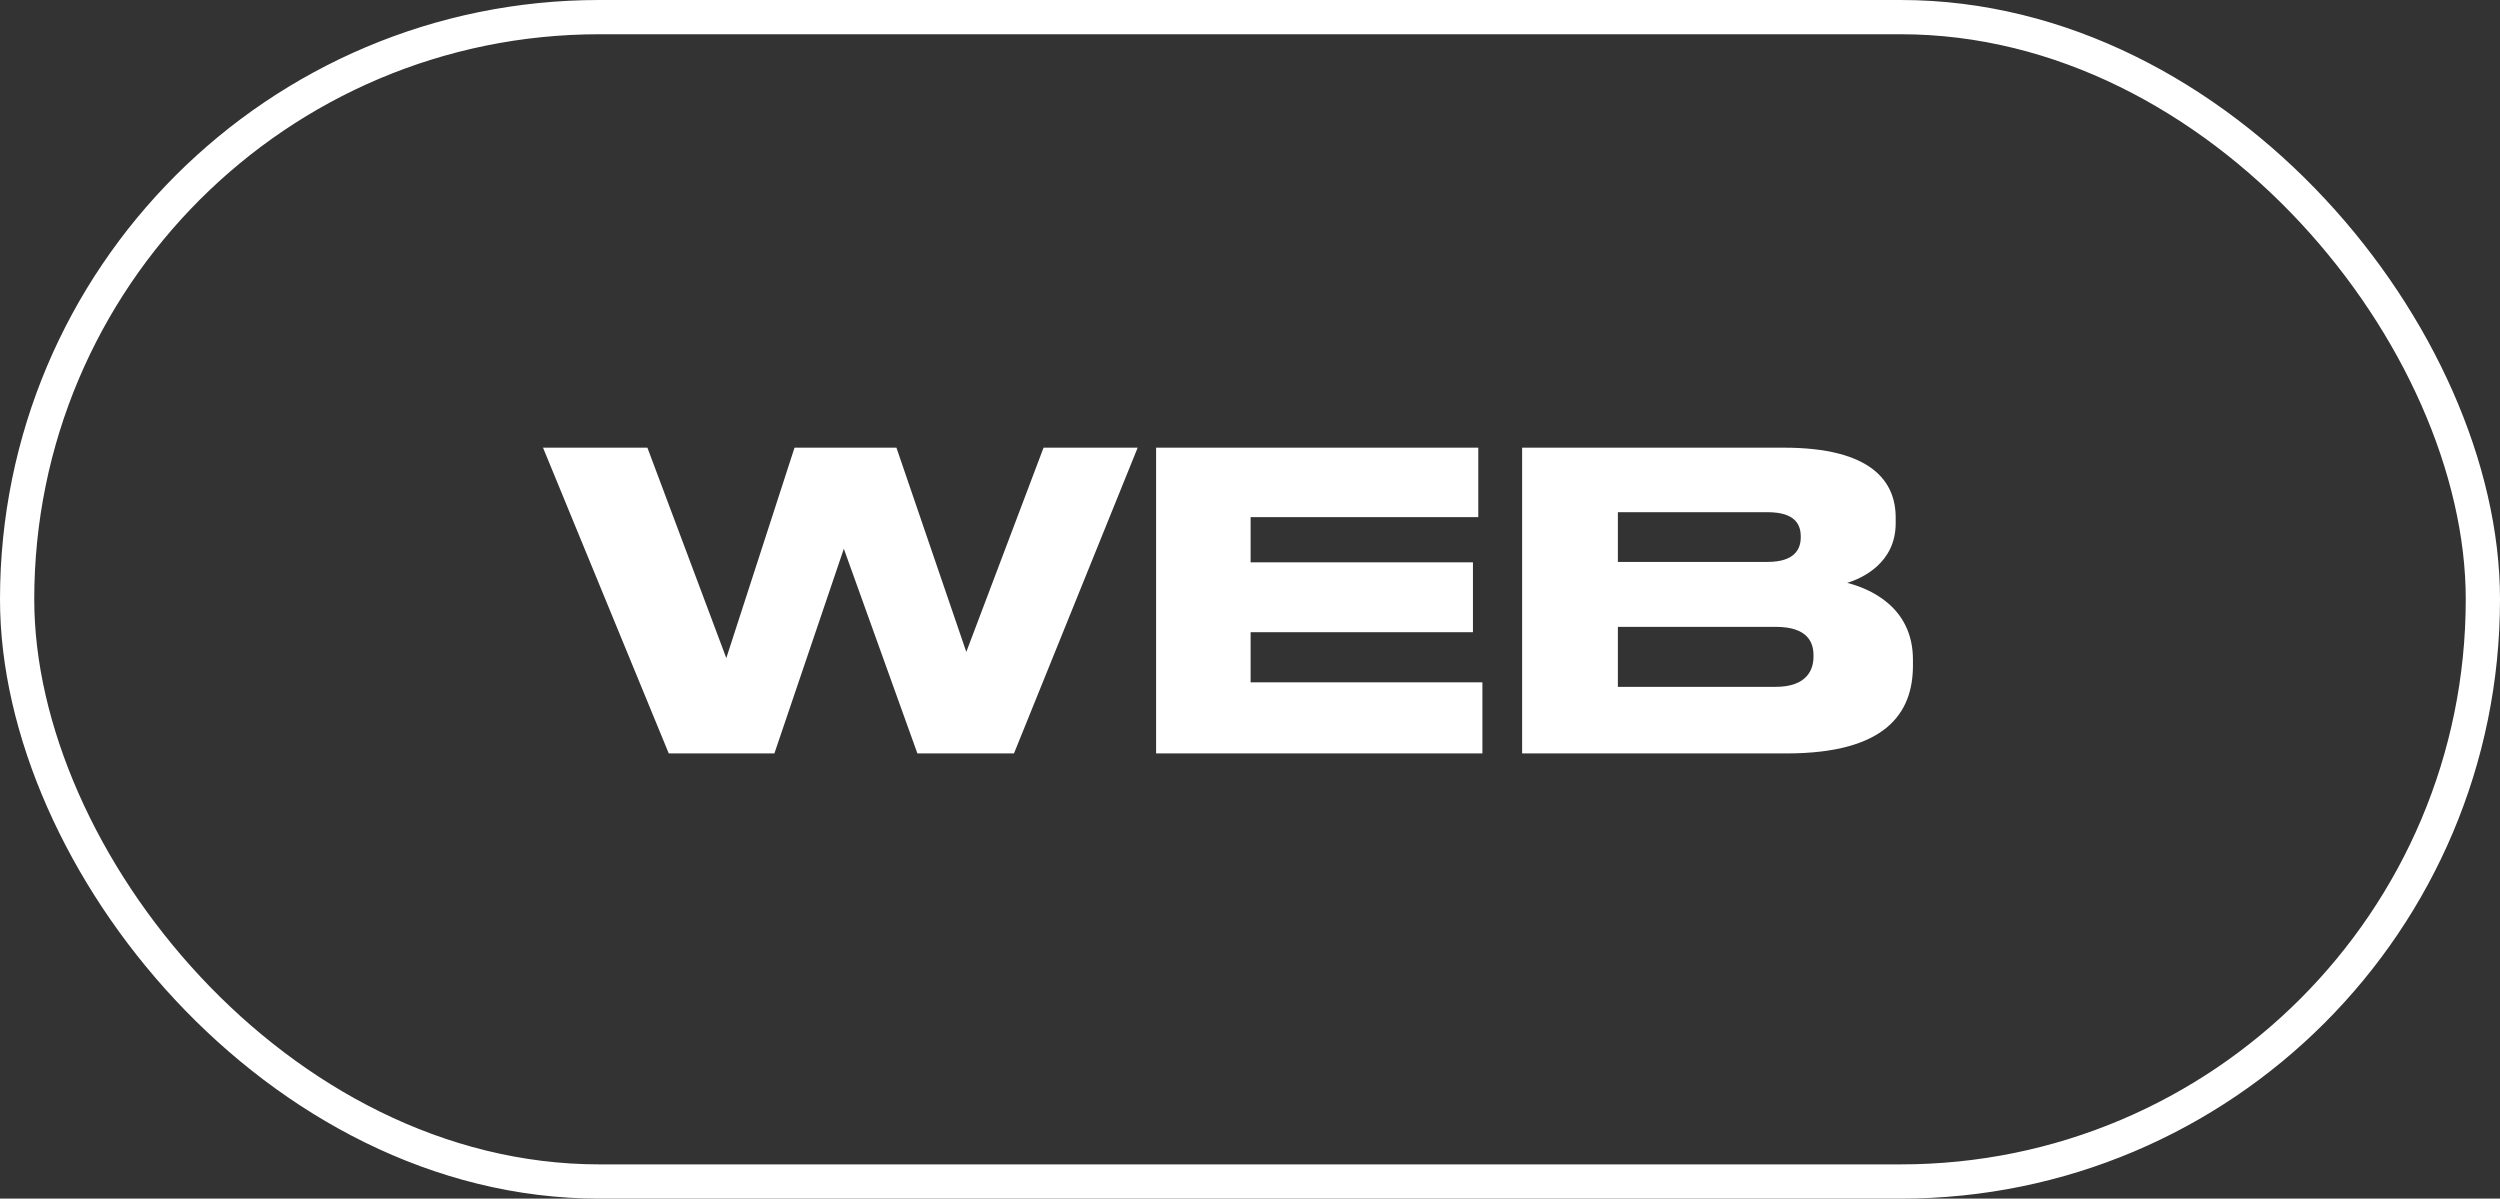
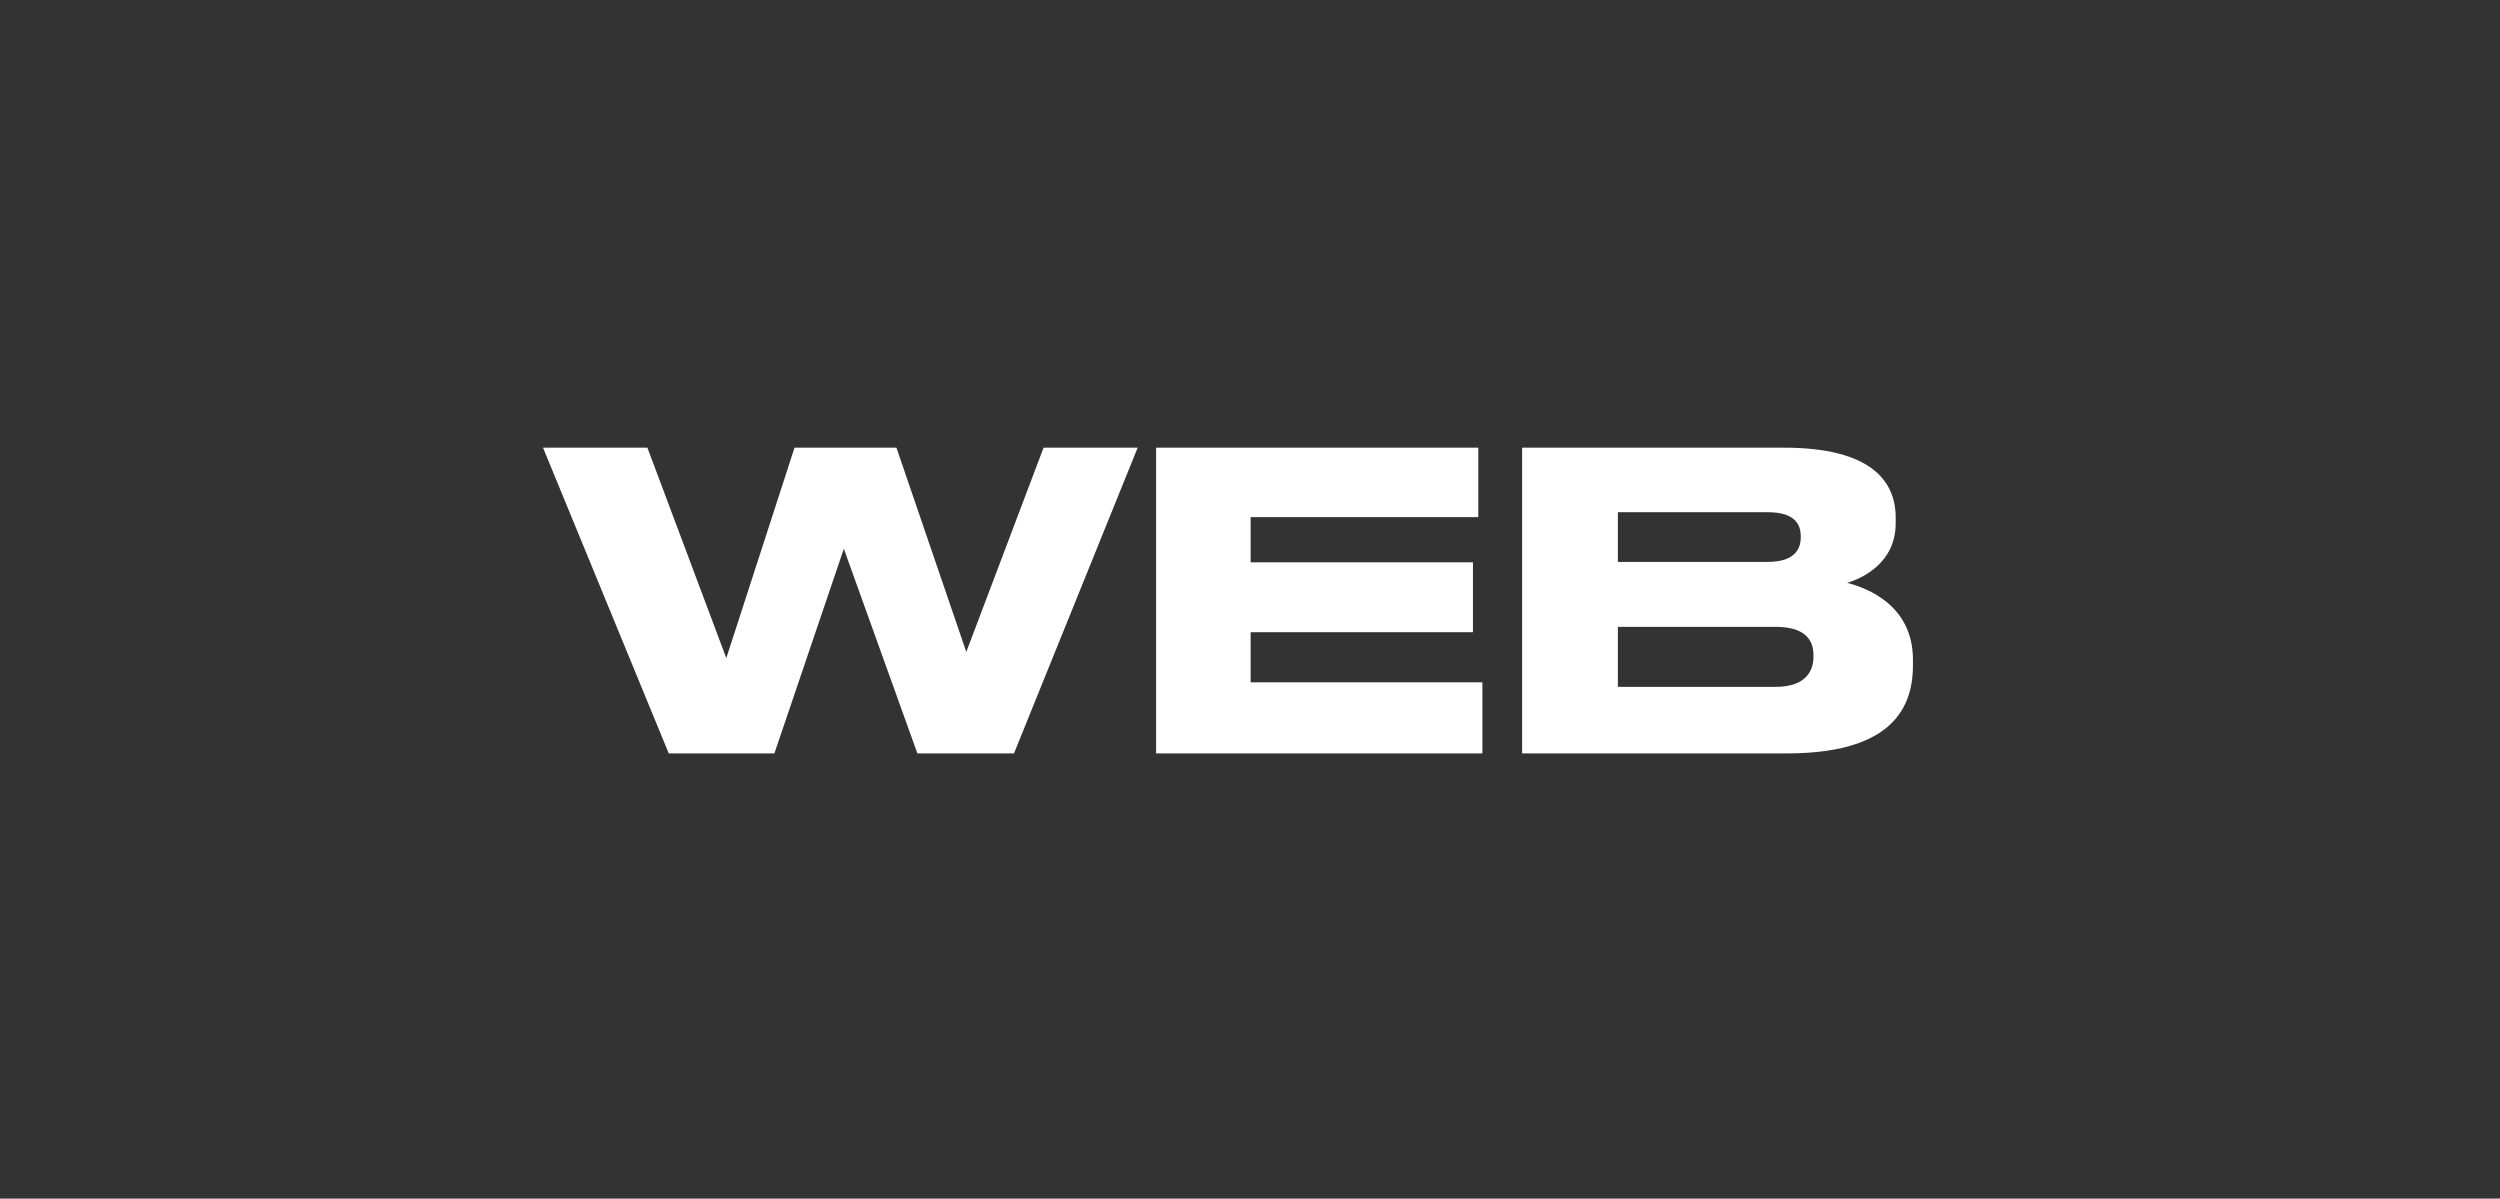
<svg xmlns="http://www.w3.org/2000/svg" width="73" height="35" viewBox="0 0 73 35" fill="none">
  <rect x="0" y="0" width="73" height="35" fill="#333333" stroke="none" />
  <path d="M22.612 22L24.64 16.024L26.788 22H29.608L33.22 13.072H30.472L28.216 19.036L26.176 13.072H23.2L21.208 19.216L18.904 13.072H15.856L19.528 22H22.612ZM33.758 13.072V22H43.286V19.924H36.518V18.46H43.01V16.42H36.518V15.1H43.166V13.072H33.758ZM44.446 22H52.162C55.054 22 55.858 20.836 55.858 19.432V19.264C55.858 17.692 54.55 17.176 53.938 17.02C54.37 16.888 55.354 16.444 55.354 15.28V15.112C55.354 14.056 54.646 13.072 52.09 13.072H44.446V22ZM51.61 14.956C52.39 14.956 52.582 15.292 52.582 15.664V15.688C52.582 16.048 52.39 16.408 51.61 16.408H47.242V14.956H51.61ZM51.85 18.304C52.774 18.304 52.954 18.748 52.954 19.132V19.18C52.954 19.54 52.774 20.056 51.85 20.056H47.242V18.304H51.85Z" fill="white" />
-   <rect x="0.5" y="0.5" width="72" height="34" rx="17" stroke="white" />
</svg>